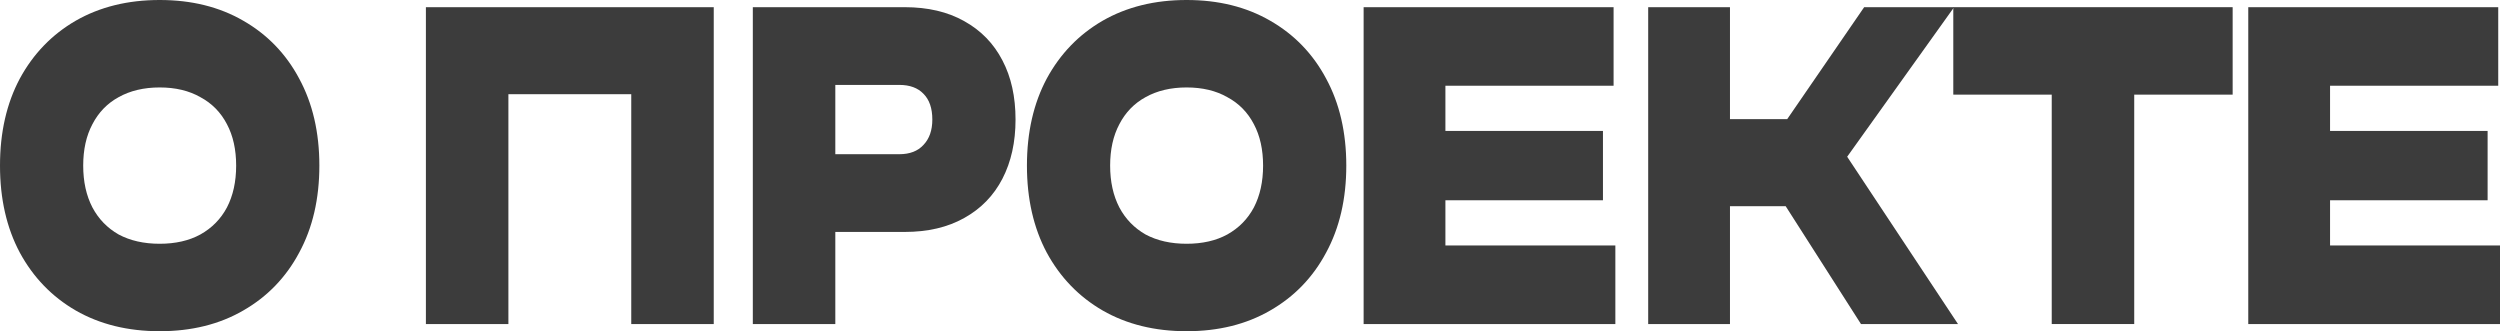
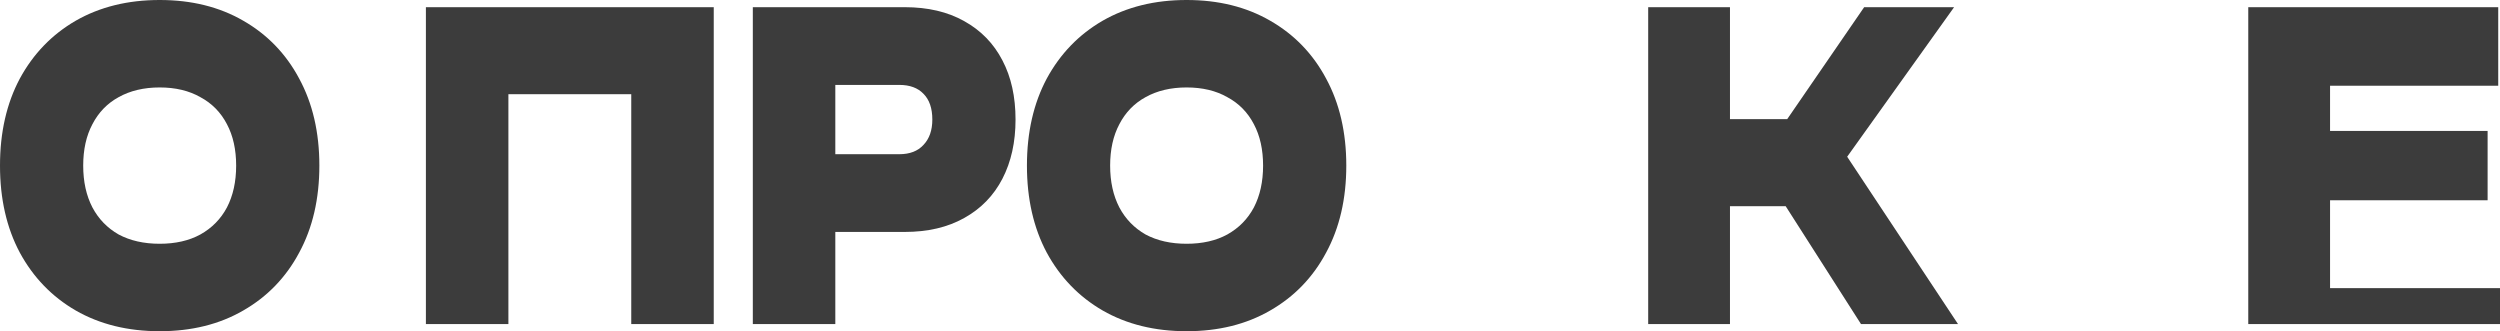
<svg xmlns="http://www.w3.org/2000/svg" width="551" height="73" viewBox="0 0 551 73" fill="none">
  <path d="M35.194 73C28.17 73 22.006 71.479 16.699 68.438C11.445 65.396 7.335 61.144 4.37 55.681C1.457 50.218 0 43.825 0 36.5C0 29.175 1.457 22.782 4.37 17.319C7.335 11.856 11.445 7.604 16.699 4.562C22.006 1.521 28.17 0 35.194 0C42.217 0 48.355 1.521 53.609 4.562C58.916 7.604 63.026 11.856 65.939 17.319C68.904 22.782 70.387 29.175 70.387 36.5C70.387 43.825 68.904 50.218 65.939 55.681C63.026 61.144 58.916 65.396 53.609 68.438C48.355 71.479 42.217 73 35.194 73ZM35.194 53.726C38.679 53.726 41.67 53.043 44.167 51.677C46.717 50.25 48.667 48.263 50.02 45.718C51.373 43.111 52.049 40.038 52.049 36.5C52.049 32.962 51.373 29.92 50.02 27.375C48.667 24.768 46.717 22.782 44.167 21.416C41.67 19.988 38.679 19.274 35.194 19.274C31.708 19.274 28.691 19.988 26.142 21.416C23.644 22.782 21.72 24.768 20.367 27.375C19.014 29.92 18.338 32.962 18.338 36.5C18.338 40.038 19.014 43.111 20.367 45.718C21.72 48.263 23.644 50.25 26.142 51.677C28.691 53.043 31.708 53.726 35.194 53.726Z" fill="#3C3C3C" />
  <path d="M157.31 1.583V71.417H139.128V10.987L147.322 20.764H103.857L112.051 10.987V71.417H93.868V1.583H157.31Z" fill="#3C3C3C" />
  <path d="M199.399 1.583C204.497 1.583 208.867 2.607 212.509 4.656C216.202 6.704 219.012 9.591 220.936 13.315C222.861 16.977 223.824 21.323 223.824 26.351C223.824 31.317 222.861 35.662 220.936 39.386C219.012 43.111 216.202 45.997 212.509 48.046C208.867 50.094 204.497 51.119 199.399 51.119H174.35V33.986H198.228C200.517 33.986 202.286 33.303 203.535 31.938C204.835 30.572 205.486 28.71 205.486 26.351C205.486 23.868 204.835 21.974 203.535 20.671C202.286 19.367 200.517 18.716 198.228 18.716H175.911L184.104 8.846V71.417H165.922V1.583H199.399Z" fill="#3C3C3C" />
  <path d="M261.529 73C254.506 73 248.342 71.479 243.035 68.438C237.781 65.396 233.671 61.144 230.706 55.681C227.793 50.218 226.336 43.825 226.336 36.5C226.336 29.175 227.793 22.782 230.706 17.319C233.671 11.856 237.781 7.604 243.035 4.562C248.342 1.521 254.506 0 261.529 0C268.553 0 274.691 1.521 279.946 4.562C285.252 7.604 289.362 11.856 292.275 17.319C295.24 22.782 296.723 29.175 296.723 36.5C296.723 43.825 295.24 50.218 292.275 55.681C289.362 61.144 285.252 65.396 279.946 68.438C274.691 71.479 268.553 73 261.529 73ZM261.529 53.726C265.015 53.726 268.006 53.043 270.503 51.677C273.052 50.25 275.003 48.263 276.356 45.718C277.709 43.111 278.385 40.038 278.385 36.5C278.385 32.962 277.709 29.92 276.356 27.375C275.003 24.768 273.052 22.782 270.503 21.416C268.006 19.988 265.015 19.274 261.529 19.274C258.044 19.274 255.027 19.988 252.477 21.416C249.98 22.782 248.056 24.768 246.703 27.375C245.35 29.92 244.674 32.962 244.674 36.5C244.674 40.038 245.35 43.111 246.703 45.718C248.056 48.263 249.98 50.25 252.477 51.677C255.027 53.043 258.044 53.726 261.529 53.726Z" fill="#3C3C3C" />
-   <path d="M353.293 28.865V44.135H308.969V28.865H353.293ZM318.568 63.503L311.467 54.098H356.024V71.417H300.542V1.583H355.634V18.902H311.467L318.568 9.497V63.503Z" fill="#3C3C3C" />
  <path d="M363.261 71.417V1.583H381.286V71.417H363.261ZM387.373 35.755L410.861 1.583H430.682L407.116 34.545L431.541 71.417H410.159L387.373 35.755ZM373.483 26.258H404.931V45.439H373.483V26.258Z" fill="#3C3C3C" />
-   <path d="M452.201 10.987H470.383V71.417H452.201V10.987ZM430.507 1.583H492.076V20.857H430.507V1.583Z" fill="#3C3C3C" />
-   <path d="M548.269 28.865V44.135H503.945V28.865H548.269ZM513.544 63.503L506.442 54.098H551V71.417H495.518V1.583H550.61V18.902H506.442L513.544 9.497V63.503Z" fill="#3C3C3C" />
+   <path d="M548.269 28.865V44.135H503.945V28.865H548.269ZM513.544 63.503H551V71.417H495.518V1.583H550.61V18.902H506.442L513.544 9.497V63.503Z" fill="#3C3C3C" />
</svg>